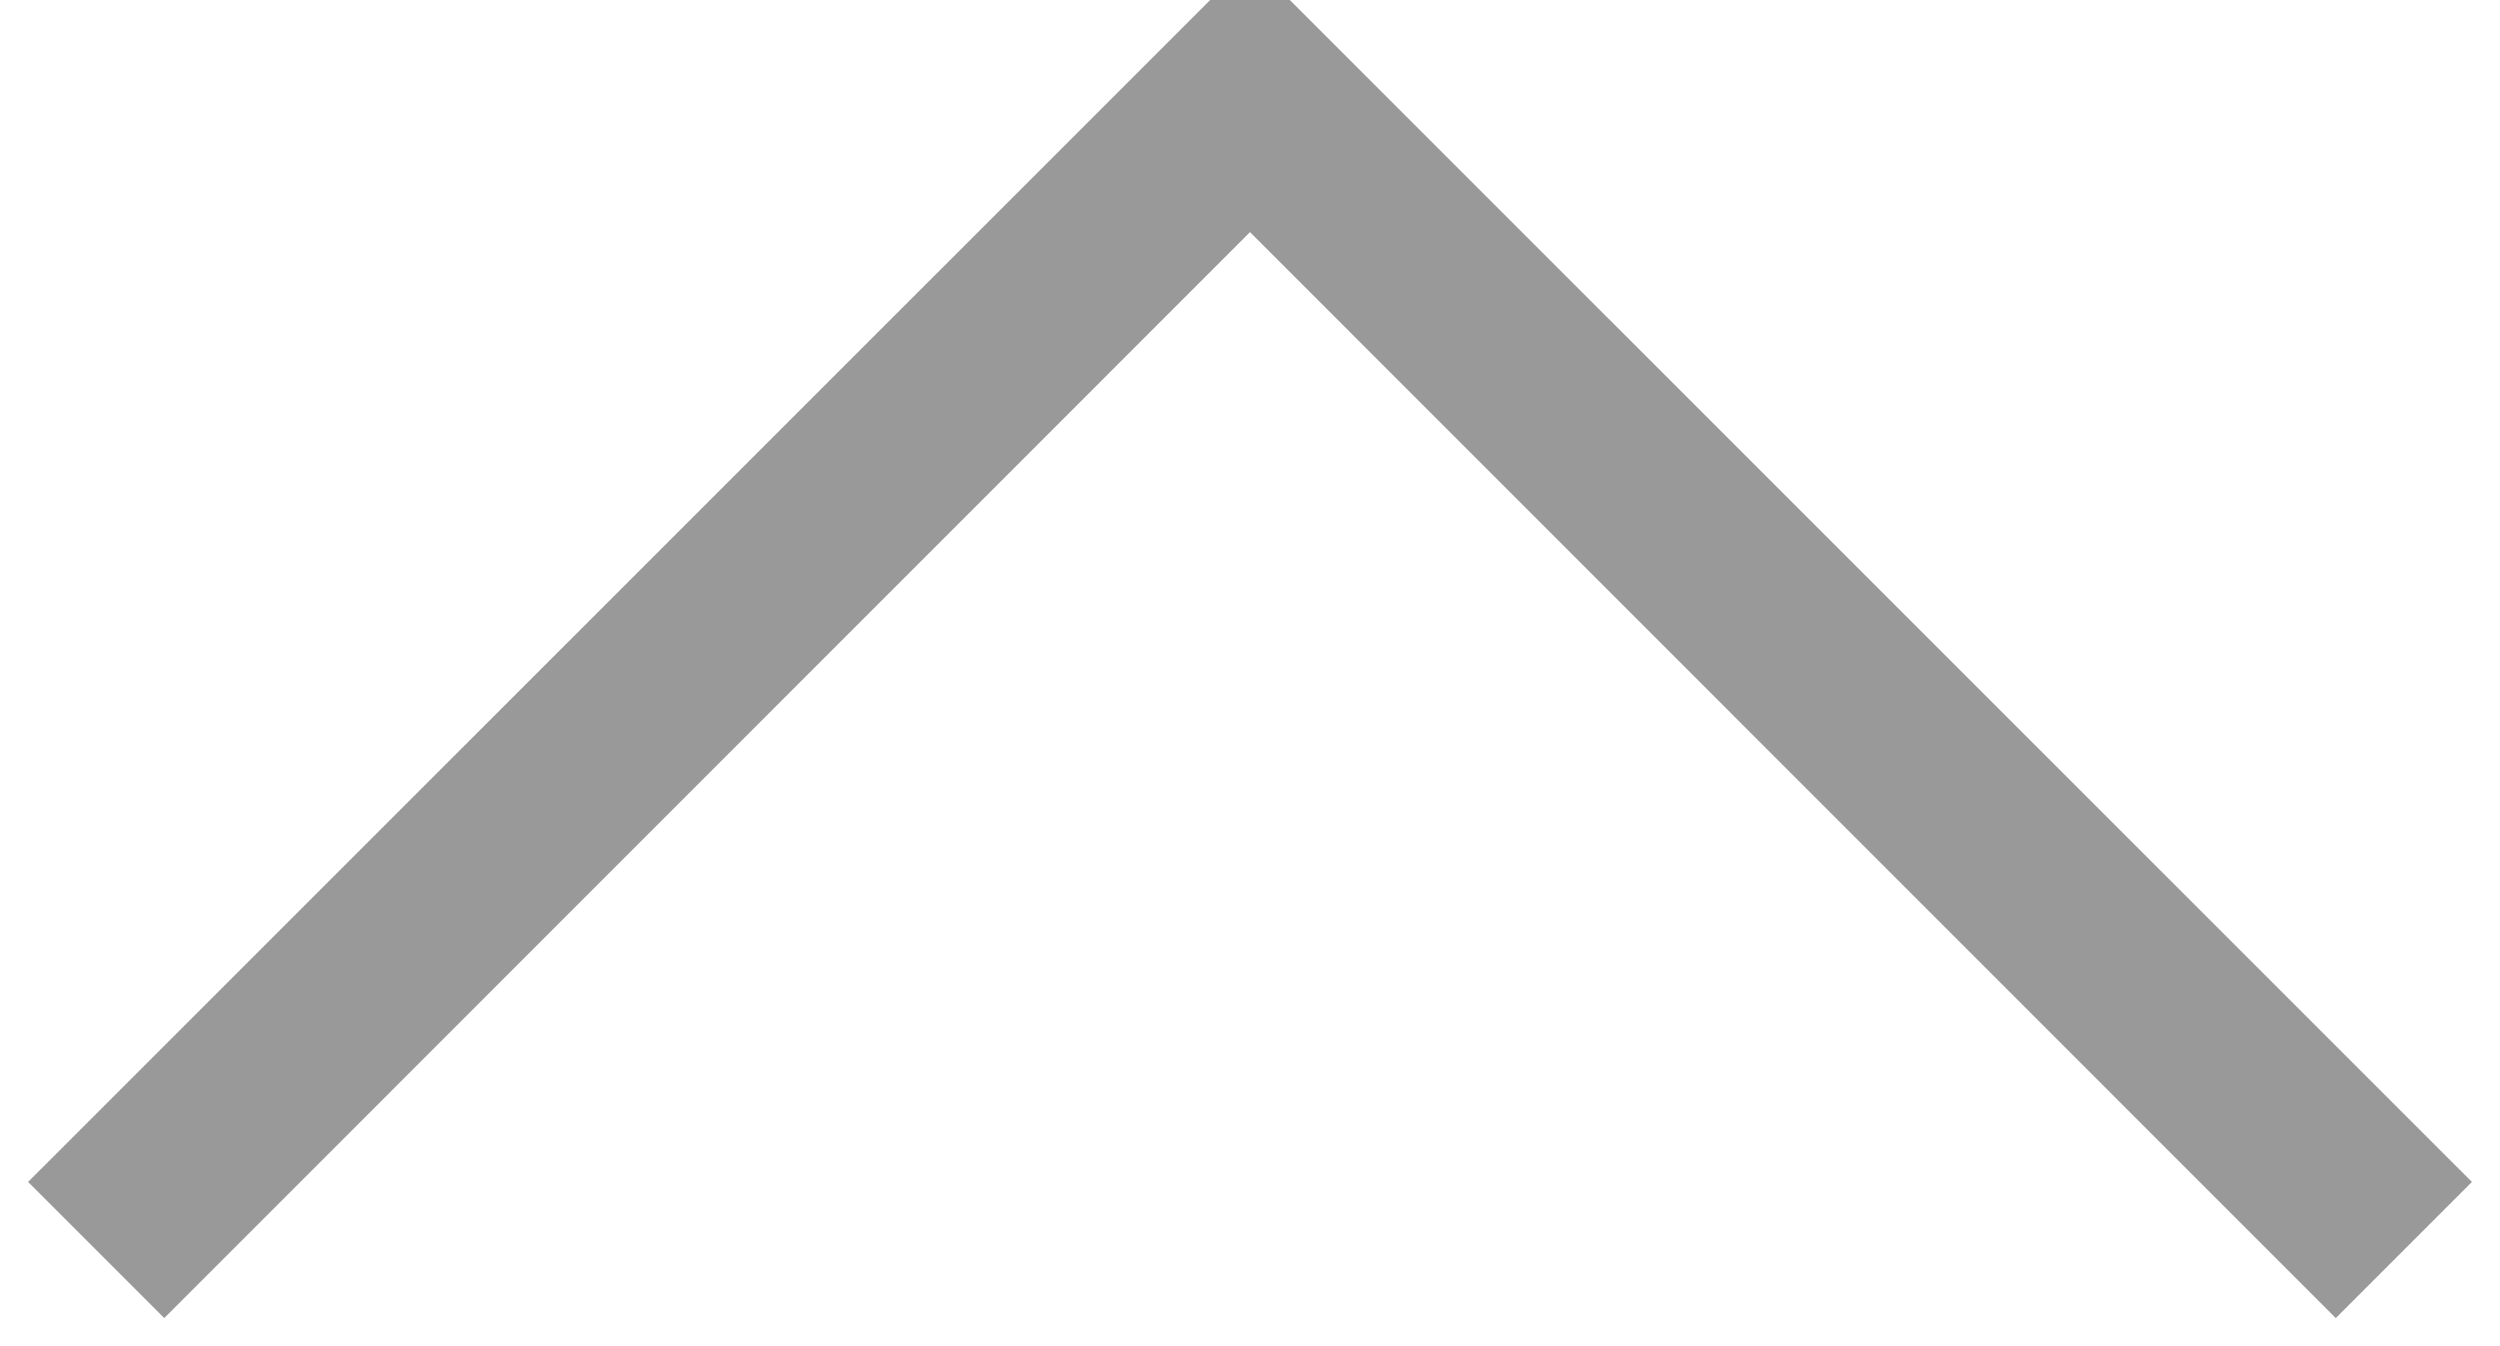
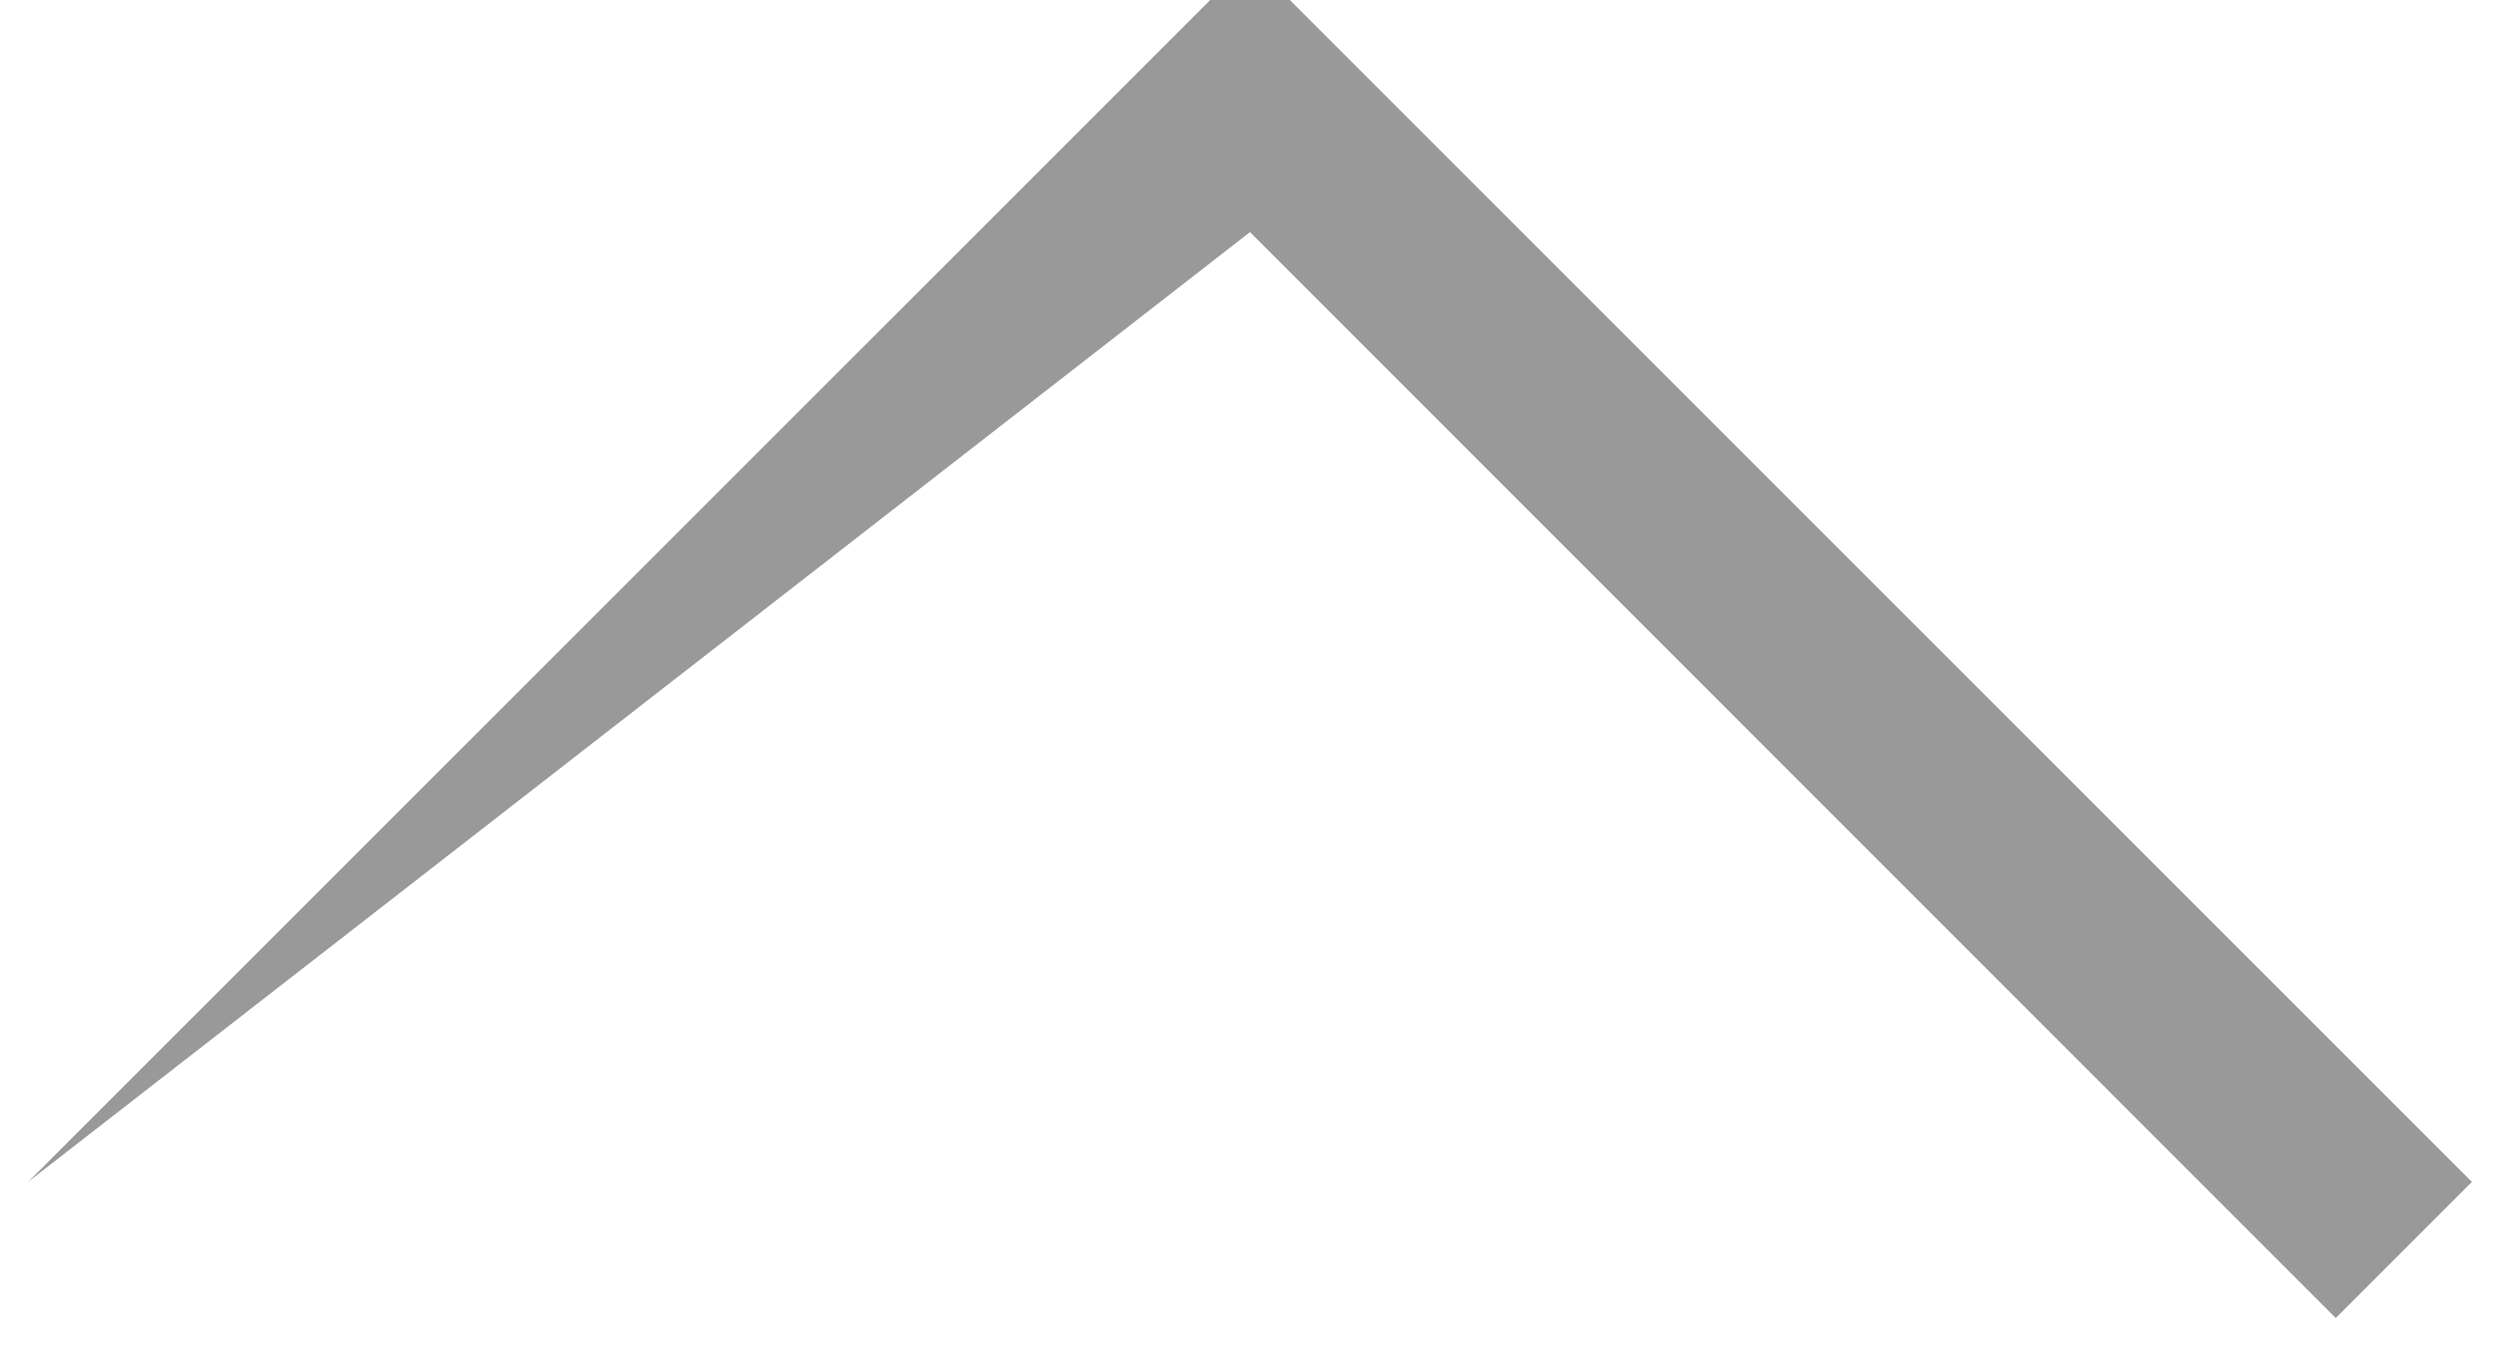
<svg xmlns="http://www.w3.org/2000/svg" fill="none" version="1.1" width="13" height="7" viewBox="0 0 13 7">
  <g transform="matrix(0,1,-1,0,13,-12)">
-     <path d="M13.207,6.5L18.854,0.854L18.146,0.146L11.793,6.5L18.146,12.854L18.854,12.146L13.207,6.5Z" fill-rule="evenodd" fill="#999999" fill-opacity="1" />
+     <path d="M13.207,6.5L18.854,0.854L18.146,0.146L11.793,6.5L18.146,12.854L13.207,6.5Z" fill-rule="evenodd" fill="#999999" fill-opacity="1" />
  </g>
</svg>